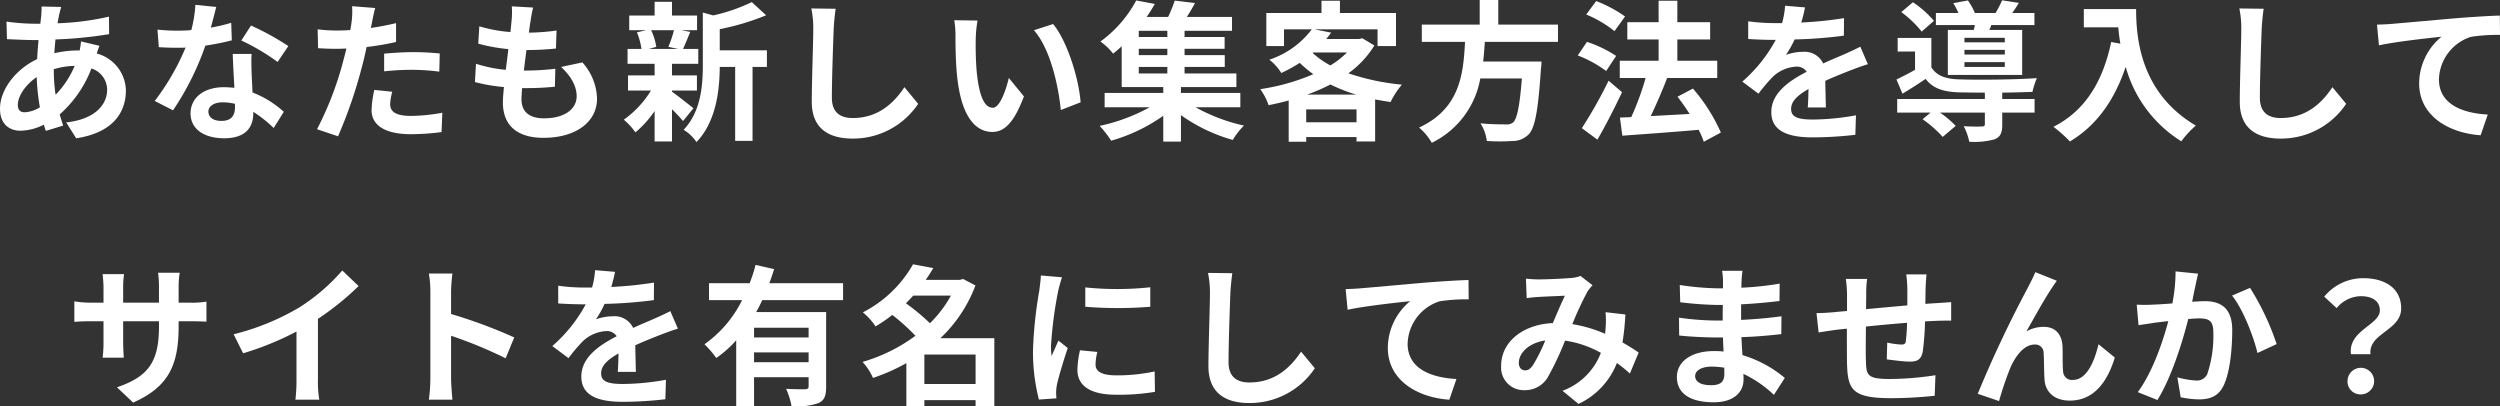
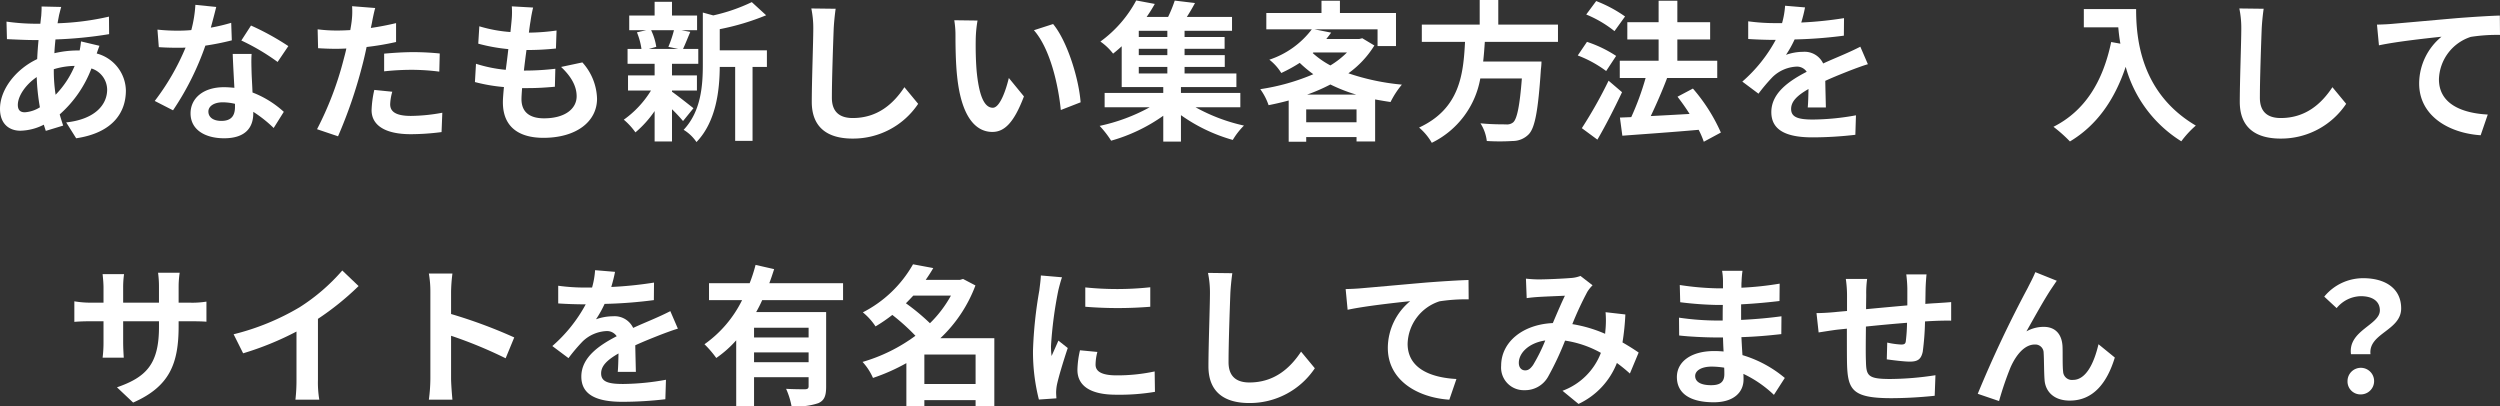
<svg xmlns="http://www.w3.org/2000/svg" viewBox="0 0 397.058 64.514">
  <rect x="0" y="0" width="397.058" height="64.514" fill="#333333" stroke="none" />
  <defs>
    <style>.cls-1{fill:#fff;}</style>
  </defs>
  <g id="レイヤー_2" data-name="レイヤー 2">
    <g id="design">
      <path class="cls-1" d="M9.385,2.376c-.072.408-.168.84-.24,1.32a42.137,42.137,0,0,0,8.161-1.056l.024,2.784a65.972,65.972,0,0,1-8.521.84c-.072.72-.144,1.464-.168,2.185a16.368,16.368,0,0,1,3.577-.432h.432a13.226,13.226,0,0,0,.216-1.44l2.928.696c-.096.264-.288.768-.432,1.224A6.208,6.208,0,0,1,19.994,14.377c0,3.408-1.992,6.697-7.896,7.585l-1.584-2.521c4.632-.504,6.504-2.856,6.504-5.208a3.569,3.569,0,0,0-2.496-3.36A18.432,18.432,0,0,1,9.481,18.169c.168.6.36,1.2.552,1.776L7.273,20.786c-.096-.312-.216-.648-.312-.984a8.566,8.566,0,0,1-3.721.96C1.488,20.762,0,19.706,0,17.281c0-3.096,2.544-6.312,5.905-7.896q.072-1.548.216-3.024H5.353c-1.248,0-3.12-.096-4.249-.144L1.032,3.432a33.909,33.909,0,0,0,4.417.336h.96q.072-.684.144-1.296c.024-.456.072-1.032.048-1.44l3.121.072C9.577,1.584,9.481,2.016,9.385,2.376ZM3.937,17.834A5.112,5.112,0,0,0,6.336,17.041a33.465,33.465,0,0,1-.504-4.8c-1.8,1.224-3,3.048-3,4.417C2.833,17.425,3.168,17.834,3.937,17.834ZM8.833,15.049a14.787,14.787,0,0,0,3.024-4.584,11.96,11.96,0,0,0-3.312.528v.072A25.207,25.207,0,0,0,8.833,15.049Z" />
      <path class="cls-1" d="M33.481,4.392A29.352,29.352,0,0,0,36.721,3.624l.096,2.784a41.663,41.663,0,0,1-4.201.84,44.212,44.212,0,0,1-5.136,10.273l-2.904-1.488a37.82,37.82,0,0,0,4.896-8.473c-.432.024-.84.024-1.248.024-.984,0-1.968-.024-3-.096L25.008,4.704a30.294,30.294,0,0,0,3.192.168c.72,0,1.44-.024,2.184-.096a20.182,20.182,0,0,0,.648-4.008l3.312.336C34.153,1.872,33.841,3.096,33.481,4.392Zm6.48,7.249c.024.696.096,1.848.144,3.048a15.697,15.697,0,0,1,4.969,3.072l-1.608,2.568a20.323,20.323,0,0,0-3.24-2.568v.24c0,2.232-1.224,3.96-4.632,3.96-2.977,0-5.329-1.32-5.329-3.96,0-2.353,1.968-4.152,5.305-4.152.576,0,1.104.048,1.656.096-.096-1.776-.216-3.912-.264-5.376h3C39.89,9.577,39.938,10.584,39.961,11.641Zm-4.8,7.561c1.656,0,2.16-.912,2.16-2.232v-.48A8.62,8.62,0,0,0,35.377,16.249c-1.392,0-2.28.624-2.28,1.464C33.097,18.602,33.841,19.202,35.161,19.202ZM38.33,6.432l1.536-2.376A41.346,41.346,0,0,1,45.794,7.32L44.09,9.841A34.631,34.631,0,0,0,38.33,6.432Z" />
      <path class="cls-1" d="M59.089,3.528c-.048.264-.12.576-.192.912,1.344-.192,2.688-.456,4.008-.768V6.672a44.186,44.186,0,0,1-4.681.792c-.216,1.032-.456,2.088-.72,3.072a74.575,74.575,0,0,1-3.816,11.113l-3.336-1.128A51.975,51.975,0,0,0,54.504,9.721c.168-.648.36-1.32.504-2.016-.552.024-1.08.048-1.584.048-1.152,0-2.064-.048-2.904-.096l-.072-3a23.743,23.743,0,0,0,3.024.192q1.044,0,2.16-.072.144-.792.216-1.368A12.305,12.305,0,0,0,55.92.984l3.672.288C59.401,1.92,59.185,3,59.089,3.528ZM61.969,16.561c0,1.056.72,1.848,3.288,1.848a28.167,28.167,0,0,0,4.992-.504l-.12,3.072a38.546,38.546,0,0,1-4.896.336c-4.032,0-6.217-1.392-6.217-3.816a16.789,16.789,0,0,1,.432-3.216l2.856.288A8.209,8.209,0,0,0,61.969,16.561Zm3.648-8.281a42.204,42.204,0,0,1,4.225.216L69.77,11.377a35.172,35.172,0,0,0-4.128-.288,41.255,41.255,0,0,0-4.632.24V8.521C62.353,8.4,64.081,8.28,65.617,8.28Z" />
      <path class="cls-1" d="M84.265,3.336c-.072.408-.168,1.056-.264,1.848a33.844,33.844,0,0,0,4.392-.336l-.096,2.856a43.263,43.263,0,0,1-4.681.24c-.144,1.056-.288,2.185-.408,3.265h.168a41.601,41.601,0,0,0,4.824-.288l-.072,2.856c-1.344.12-2.736.216-4.249.216h-.96c-.048.72-.096,1.32-.096,1.752,0,1.992,1.224,3.048,3.577,3.048,3.36,0,5.184-1.536,5.184-3.504,0-1.632-.888-3.168-2.472-4.656l3.384-.72a8.944,8.944,0,0,1,2.328,5.761c0,3.624-3.264,6.216-8.521,6.216-3.769,0-6.433-1.632-6.433-5.641,0-.576.072-1.44.168-2.424a26.864,26.864,0,0,1-4.608-.792l.168-2.904a22.068,22.068,0,0,0,4.729.96c.144-1.08.288-2.208.408-3.289a28.208,28.208,0,0,1-4.776-.864l.168-2.76a22.664,22.664,0,0,0,4.944.912c.072-.744.144-1.392.192-1.944a12.788,12.788,0,0,0,.024-2.136l3.384.192A21.452,21.452,0,0,0,84.265,3.336Z" />
      <path class="cls-1" d="M106.729,14.569c.864.6,2.856,2.185,3.408,2.616l-1.656,2.041a22.439,22.439,0,0,0-1.752-1.872v5.112h-2.76V17.641a16.938,16.938,0,0,1-3.048,3.384,10.551,10.551,0,0,0-1.848-2.016,15.741,15.741,0,0,0,4.32-4.632H99.744v-2.4h4.225V10.129H99.672V7.776h2.208a11.106,11.106,0,0,0-.72-2.64l1.464-.336H99.936V2.472h4.032V.288h2.76V2.472h3.984V4.8h-2.472l1.392.264c-.432,1.032-.816,1.992-1.152,2.712h2.424v2.353h-4.176v1.848H110.689V14.377h-3.96ZM103.416,4.8a9.462,9.462,0,0,1,.816,2.64l-1.2.336h4.704l-1.584-.336a17.939,17.939,0,0,0,.888-2.64Zm18.386,5.833h-2.28V22.37h-2.76V10.633H114.313c-.024,3.576-.528,8.641-3.696,11.929a6.575,6.575,0,0,0-2.04-1.944c2.76-2.928,3.048-7.009,3.048-10.321V1.992l1.656.456a28.258,28.258,0,0,0,6.121-2.112l2.28,2.088A38.916,38.916,0,0,1,114.313,4.632V7.993h7.489Z" />
      <path class="cls-1" d="M132.409,4.584c-.096,2.592-.288,7.969-.288,10.945,0,2.424,1.44,3.216,3.312,3.216,3.96,0,6.48-2.28,8.208-4.896l2.184,2.64a12.425,12.425,0,0,1-10.417,5.521c-3.936,0-6.48-1.728-6.48-5.833,0-3.216.24-9.529.24-11.593a15.325,15.325,0,0,0-.312-3.24l3.864.048C132.577,2.4,132.457,3.624,132.409,4.584Z" />
      <path class="cls-1" d="M154.969,6.192c-.024,1.56,0,3.36.144,5.088.336,3.457,1.056,5.833,2.568,5.833,1.128,0,2.088-2.808,2.544-4.729l2.4,2.928c-1.584,4.176-3.097,5.641-5.017,5.641-2.64,0-4.92-2.376-5.592-8.809-.24-2.208-.264-5.017-.264-6.481a14.588,14.588,0,0,0-.192-2.448l3.696.048A19.423,19.423,0,0,0,154.969,6.192ZM171.626,16.249l-3.144,1.224c-.384-3.864-1.656-9.697-4.272-12.673l3.048-.984C169.538,6.576,171.362,12.577,171.626,16.249Z" />
      <path class="cls-1" d="M189.889,17.041a28.265,28.265,0,0,0,7.681,2.904,11.469,11.469,0,0,0-1.776,2.28,26.569,26.569,0,0,1-8.232-3.936v4.2h-2.808v-4.104a26.888,26.888,0,0,1-8.281,3.96,15.443,15.443,0,0,0-1.824-2.352,29.056,29.056,0,0,0,7.945-2.953h-7.153V14.761h9.313v-.936h-6.601v-6.481c-.432.408-.888.792-1.368,1.176a8.968,8.968,0,0,0-2.016-1.92A19.286,19.286,0,0,0,180.457.072L183.409.624a24.32,24.32,0,0,1-1.296,2.064h3.409A21.88,21.88,0,0,0,186.577.096L189.793.48c-.408.768-.864,1.536-1.296,2.208h7.177V4.896h-7.537v.984h6.36V7.752h-6.36v1.008h6.384v1.872h-6.384V11.665h8.232V13.825H187.561v.936h9.433V17.041ZM185.401,4.896h-4.537v.984h4.537Zm0,2.856h-4.537v1.008h4.537Zm-4.537,3.913h4.537V10.633h-4.537Z" />
-       <path class="cls-1" d="M218.282,7.225a15.354,15.354,0,0,1-4.128,4.416,36.614,36.614,0,0,0,8.497,1.8,13.976,13.976,0,0,0-1.8,2.76c-.84-.12-1.656-.264-2.448-.408v6.673h-2.953v-.696h-7.993v.744h-2.784V15.961c-1.056.288-2.112.528-3.192.744a9.475,9.475,0,0,0-1.32-2.544,34.128,34.128,0,0,0,8.425-2.376,19.477,19.477,0,0,1-2.16-1.8,23.962,23.962,0,0,1-2.928,1.608,7.997,7.997,0,0,0-1.896-2.112,13.953,13.953,0,0,0,6.745-4.824h-4.417V7.32h-2.808V2.064h8.761V.12h2.928V2.064h8.905V7.32h-2.928V4.656H208.753l2.664.528c-.24.336-.504.672-.768,1.008h5.232l.48-.12Zm-2.833,12.193v-2.04h-7.993v2.04Zm-.048-4.393a26.057,26.057,0,0,1-4.104-1.608,28.574,28.574,0,0,1-3.696,1.608Zm-6.913-6.601a13.874,13.874,0,0,0,2.808,1.968,13.798,13.798,0,0,0,2.641-2.064h-5.329Z" />
+       <path class="cls-1" d="M218.282,7.225a15.354,15.354,0,0,1-4.128,4.416,36.614,36.614,0,0,0,8.497,1.8,13.976,13.976,0,0,0-1.8,2.76c-.84-.12-1.656-.264-2.448-.408v6.673h-2.953v-.696h-7.993v.744h-2.784V15.961c-1.056.288-2.112.528-3.192.744a9.475,9.475,0,0,0-1.32-2.544,34.128,34.128,0,0,0,8.425-2.376,19.477,19.477,0,0,1-2.16-1.8,23.962,23.962,0,0,1-2.928,1.608,7.997,7.997,0,0,0-1.896-2.112,13.953,13.953,0,0,0,6.745-4.824h-4.417h-2.808V2.064h8.761V.12h2.928V2.064h8.905V7.32h-2.928V4.656H208.753l2.664.528c-.24.336-.504.672-.768,1.008h5.232l.48-.12Zm-2.833,12.193v-2.04h-7.993v2.04Zm-.048-4.393a26.057,26.057,0,0,1-4.104-1.608,28.574,28.574,0,0,1-3.696,1.608Zm-6.913-6.601a13.874,13.874,0,0,0,2.808,1.968,13.798,13.798,0,0,0,2.641-2.064h-5.329Z" />
      <path class="cls-1" d="M235.825,6.648c-.072,1.032-.144,2.088-.264,3.12h9.265a11.751,11.751,0,0,1-.096,1.248c-.432,6.529-.936,9.217-1.896,10.273a3.543,3.543,0,0,1-2.592,1.104,32.789,32.789,0,0,1-4.104,0,6.636,6.636,0,0,0-1.008-2.808c1.656.168,3.336.168,4.033.168a1.54,1.54,0,0,0,1.152-.312c.624-.528,1.056-2.616,1.392-6.984h-6.601a14.089,14.089,0,0,1-7.705,10.225,9.135,9.135,0,0,0-2.016-2.424c6.48-3,7.033-8.473,7.296-13.609h-6.864V3.912h9.193V0h2.952V3.912h9.481V6.648Z" />
      <path class="cls-1" d="M255.096,11.281A18.495,18.495,0,0,0,250.584,8.809l1.464-2.16a19.336,19.336,0,0,1,4.632,2.232Zm2.521,3.36c-1.176,2.496-2.568,5.232-3.913,7.537l-2.472-1.824a71.745,71.745,0,0,0,4.249-7.537Zm-1.2-9.697a18.296,18.296,0,0,0-4.488-2.64L253.512.168a21.057,21.057,0,0,1,4.584,2.448Zm14.185,17.569a13.26,13.26,0,0,0-.816-1.896c-4.344.384-8.881.696-12.121.936l-.384-2.88,1.8-.072a43.49,43.49,0,0,0,2.28-6.217h-4.104V9.648h6.169V6.264h-4.969V3.528h4.969V.12h2.976V3.528h5.208V6.264h-5.208V9.648h6.336v2.736h-8.064l.096.024c-.768,2.016-1.728,4.225-2.592,6.025,1.92-.096,4.057-.216,6.169-.336-.6-.96-1.272-1.896-1.92-2.736l2.448-1.296A27.919,27.919,0,0,1,273.314,21.05Z" />
      <path class="cls-1" d="M286.081,3.576a60.715,60.715,0,0,0,6.792-.696l-.024,2.784a71.345,71.345,0,0,1-7.825.6,16.761,16.761,0,0,1-1.368,2.448,8.133,8.133,0,0,1,2.712-.48,3.251,3.251,0,0,1,3.192,1.848c1.248-.576,2.256-.984,3.24-1.416.936-.408,1.776-.792,2.664-1.248l1.2,2.784c-.768.216-2.04.696-2.856,1.008-1.08.432-2.448.96-3.912,1.632.024,1.344.072,3.12.096,4.225h-2.88c.072-.72.096-1.873.12-2.928-1.8,1.032-2.76,1.968-2.76,3.168,0,1.32,1.128,1.68,3.48,1.68a39.297,39.297,0,0,0,6.817-.672l-.096,3.096a60.086,60.086,0,0,1-6.792.408c-3.769,0-6.553-.912-6.553-4.008,0-3.072,2.88-4.993,5.617-6.409a1.848,1.848,0,0,0-1.68-.816,5.847,5.847,0,0,0-3.745,1.656,27.734,27.734,0,0,0-2.232,2.64l-2.568-1.92a23.55,23.55,0,0,0,5.305-6.625h-.312c-.984,0-2.736-.048-4.057-.144V3.384a31.254,31.254,0,0,0,4.225.288h1.152a13.323,13.323,0,0,0,.48-2.76l3.168.264A23.004,23.004,0,0,1,286.081,3.576Z" />
-       <path class="cls-1" d="M318.001,15.721h5.136v2.16h-5.136v1.92c0,1.272-.264,1.944-1.224,2.329a12.221,12.221,0,0,1-4.008.384,9.557,9.557,0,0,0-.888-2.472c1.176.072,2.496.072,2.856.048.384,0,.504-.096.504-.36V17.881H308.112a15.642,15.642,0,0,1,2.497,2.112l-2.064,1.752a18.069,18.069,0,0,0-3.192-2.808l1.272-1.056h-5.305V15.721h13.921v-1.008c-1.608,0-3.096-.024-4.201-.048-2.424-.096-4.056-.624-5.208-2.136-1.152.792-2.329,1.536-3.672,2.352l-.96-2.256c.888-.432,1.944-.96,2.953-1.536V8.185h-2.76V6.024h5.353v4.656c.792,1.32,2.232,1.848,4.272,1.92,2.904.12,9.169.048,12.481-.192a12.221,12.221,0,0,0-.696,2.185c-1.272.048-3.0.096-4.8.12ZM305.209,5.016a16.832,16.832,0,0,0-3.241-3.096L303.816.36A15.703,15.703,0,0,1,307.152,3.312Zm8.28-.264c.048-.24.12-.504.168-.768h-6.192V2.064h3.576a10.634,10.634,0,0,0-.816-1.56l2.328-.432a10.17,10.17,0,0,1,1.104,1.992h3.289A17.973,17.973,0,0,0,317.978.048l2.664.408c-.36.6-.72,1.152-1.056,1.608h3.528V3.984h-6.84l-.312.768h5.208v7.153H309.361V4.752Zm4.92,1.249H312.001v.72h6.408Zm0,1.92H312.001v.744h6.408Zm0,1.944H312.001v.768h6.408Z" />
      <path class="cls-1" d="M339.265,1.44c0,4.536.648,13.297,9.481,18.505a15.377,15.377,0,0,0-2.304,2.497,20.283,20.283,0,0,1-8.833-11.833c-1.8,5.376-4.68,9.361-8.856,11.857a22.78,22.78,0,0,0-2.616-2.328c4.992-2.521,7.849-7.153,9.168-13.465l1.464.264c-.168-.912-.264-1.776-.336-2.592h-5.473V1.44Z" />
      <path class="cls-1" d="M359.209,4.584c-.096,2.592-.288,7.969-.288,10.945,0,2.424,1.44,3.216,3.312,3.216,3.96,0,6.48-2.28,8.209-4.896l2.184,2.64a12.425,12.425,0,0,1-10.417,5.521c-3.936,0-6.48-1.728-6.48-5.833,0-3.216.24-9.529.24-11.593a15.325,15.325,0,0,0-.312-3.24l3.864.048C359.376,2.4,359.256,3.624,359.209,4.584Z" />
      <path class="cls-1" d="M379.896,3.792c1.992-.168,5.952-.528,10.345-.912,2.472-.192,5.112-.36,6.792-.408l.024,3.072a27.147,27.147,0,0,0-4.632.312,7.301,7.301,0,0,0-5.064,6.745c0,3.936,3.696,5.376,7.753,5.592l-1.128,3.288c-5.016-.336-9.769-3.048-9.769-8.232a9.664,9.664,0,0,1,3.552-7.417c-2.256.24-7.153.768-9.937,1.368l-.312-3.288C378.48,3.888,379.416,3.84,379.896,3.792Z" />
      <path class="cls-1" d="M21.145,63.938l-2.568-2.424c4.632-1.608,6.673-3.672,6.673-9.577v-.912H19.561v3.265c0,1.056.072,2.04.096,2.52H16.296a19.36,19.36,0,0,0,.144-2.52V51.024h-2.04c-1.2,0-2.064.048-2.592.096V47.856a15.626,15.626,0,0,0,2.592.216h2.04v-2.376c0-.696-.072-1.44-.144-2.16h3.408a14.715,14.715,0,0,0-.144,2.16v2.376h5.688v-2.52a15.872,15.872,0,0,0-.144-2.232H28.538a15.085,15.085,0,0,0-.168,2.232v2.52h1.776a14.22,14.22,0,0,0,2.641-.168v3.192c-.528-.048-1.368-.072-2.641-.072H28.37v.792C28.37,57.769,26.929,61.394,21.145,63.938Z" />
      <path class="cls-1" d="M47.593,48.792A30.775,30.775,0,0,0,54.362,42.96l2.592,2.472a44.024,44.024,0,0,1-6.457,5.208V60.337a16.501,16.501,0,0,0,.216,3.144h-3.792a26.94,26.94,0,0,0,.168-3.144V52.657a48.088,48.088,0,0,1-8.473,3.456l-1.512-3.024A38.599,38.599,0,0,0,47.593,48.792Z" />
      <path class="cls-1" d="M68.353,46.32a16.663,16.663,0,0,0-.24-2.88h3.744a26.041,26.041,0,0,0-.216,2.88v3.552a78.41,78.41,0,0,1,10.033,3.72l-1.368,3.312a69.302,69.302,0,0,0-8.665-3.577v6.793c0,.696.12,2.376.216,3.36H68.113a26.439,26.439,0,0,0,.24-3.36Z" />
      <path class="cls-1" d="M97.081,45.576a60.715,60.715,0,0,0,6.792-.696l-.024,2.784a71.345,71.345,0,0,1-7.825.6,16.761,16.761,0,0,1-1.368,2.448,8.133,8.133,0,0,1,2.712-.48,3.251,3.251,0,0,1,3.192,1.848c1.248-.576,2.256-.984,3.24-1.416.936-.408,1.776-.792,2.664-1.248l1.2,2.784c-.768.216-2.04.696-2.856,1.008-1.08.432-2.448.96-3.912,1.632.024,1.344.072,3.12.096,4.225H98.113c.072-.72.096-1.873.12-2.928-1.8,1.032-2.76,1.968-2.76,3.168,0,1.32,1.128,1.68,3.48,1.68a39.297,39.297,0,0,0,6.817-.672l-.096,3.096a60.086,60.086,0,0,1-6.792.408c-3.769,0-6.553-.912-6.553-4.008,0-3.072,2.88-4.993,5.617-6.409a1.848,1.848,0,0,0-1.68-.816,5.847,5.847,0,0,0-3.745,1.656,27.734,27.734,0,0,0-2.232,2.64l-2.568-1.92a23.55,23.55,0,0,0,5.305-6.625h-.312c-.984,0-2.736-.048-4.057-.144v-2.808a31.254,31.254,0,0,0,4.225.288h1.152a13.323,13.323,0,0,0,.48-2.76l3.168.264A23.004,23.004,0,0,1,97.081,45.576Z" />
      <path class="cls-1" d="M121.057,47.664a20.079,20.079,0,0,1-.96,1.896h11.113V61.417c0,1.416-.264,2.184-1.248,2.616a10.572,10.572,0,0,1-4.249.48,11.837,11.837,0,0,0-.864-2.76c1.224.072,2.616.072,3.024.072.408-.024.552-.144.552-.48V59.905h-8.665v4.584h-2.833V54.049a17.59,17.59,0,0,1-3.168,2.808,16.105,16.105,0,0,0-1.873-2.184,18.633,18.633,0,0,0,5.977-7.009h-5.256v-2.688h6.457a23.851,23.851,0,0,0,.936-2.904l2.952.672c-.24.744-.48,1.488-.768,2.232H133.898v2.688Zm7.369,4.393h-8.665v1.536h8.665Zm0,5.473V55.969h-8.665V57.529Z" />
      <path class="cls-1" d="M157.922,64.514H154.946v-.96h-8.137v.936h-2.856V57.673a30.79,30.79,0,0,1-5.304,2.352,9.134,9.134,0,0,0-1.656-2.544,26.678,26.678,0,0,0,8.4-4.152,33.3,33.3,0,0,0-3.672-3.312,24.788,24.788,0,0,1-2.665,1.824A9.941,9.941,0,0,0,137.04,49.608a19.172,19.172,0,0,0,7.969-7.633l3.216.6c-.36.624-.768,1.248-1.2,1.873h5.449l.48-.144,1.968,1.032a22.211,22.211,0,0,1-5.568,8.377h8.569ZM145.057,46.944c-.384.408-.768.816-1.176,1.224a33.859,33.859,0,0,1,3.816,3.168,18.796,18.796,0,0,0,3.336-4.392Zm9.889,14.041V56.305h-8.137v4.68Z" />
      <path class="cls-1" d="M168.073,46.176a63.655,63.655,0,0,0-1.152,8.809,11.614,11.614,0,0,0,.096,1.56c.36-.816.744-1.656,1.08-2.448L169.585,55.273c-.672,1.992-1.464,4.608-1.728,5.88a7.218,7.218,0,0,0-.12,1.128c0,.264.024.648.048.984l-2.784.192a30.686,30.686,0,0,1-.936-7.849,66.907,66.907,0,0,1,1.008-9.505c.072-.672.216-1.584.24-2.352l3.36.288C168.481,44.544,168.169,45.744,168.073,46.176Zm5.929,11.737c0,1.056.912,1.704,3.36,1.704a28.37,28.37,0,0,0,6.024-.624l.048,3.24a33.987,33.987,0,0,1-6.192.456c-4.128,0-6.121-1.464-6.121-3.936a14.66,14.66,0,0,1,.408-3.121l2.76.264A8.13,8.13,0,0,0,174.001,57.913ZM182.69,45.624v3.096a64.395,64.395,0,0,1-10.321,0V45.648A49.345,49.345,0,0,0,182.69,45.624Z" />
      <path class="cls-1" d="M195.409,46.584c-.096,2.592-.288,7.969-.288,10.945,0,2.424,1.44,3.216,3.312,3.216,3.96,0,6.48-2.28,8.208-4.896l2.184,2.64a12.425,12.425,0,0,1-10.417,5.521c-3.936,0-6.48-1.728-6.48-5.833,0-3.216.24-9.529.24-11.593a15.325,15.325,0,0,0-.312-3.24l3.864.048C195.577,44.4,195.457,45.624,195.409,46.584Z" />
      <path class="cls-1" d="M216.097,45.792c1.992-.168,5.952-.528,10.345-.912,2.472-.192,5.112-.36,6.792-.408l.024,3.072a27.146,27.146,0,0,0-4.632.312,7.301,7.301,0,0,0-5.064,6.745c0,3.936,3.696,5.376,7.753,5.592l-1.128,3.288c-5.016-.336-9.769-3.048-9.769-8.232a9.664,9.664,0,0,1,3.552-7.417c-2.256.24-7.153.768-9.937,1.368l-.312-3.288C214.68,45.888,215.616,45.84,216.097,45.792Z" />
      <path class="cls-1" d="M244.344,44.376c1.368,0,3.913-.12,5.041-.216a5.157,5.157,0,0,0,1.632-.336L252.937,45.312a5.782,5.782,0,0,0-.816,1.008,51.151,51.151,0,0,0-2.4,5.16,21.602,21.602,0,0,1,5.208,1.536c.024-.288.048-.552.072-.816a15.859,15.859,0,0,0,0-2.616l3.144.36a38.86,38.86,0,0,1-.456,4.44c1.008.576,1.872,1.128,2.568,1.608l-1.392,3.336a25.128,25.128,0,0,0-2.064-1.68,11.995,11.995,0,0,1-6.096,6.505l-2.544-2.088a10.339,10.339,0,0,0,6.097-6.024,16.645,16.645,0,0,0-5.688-1.944,47.16,47.16,0,0,1-2.712,5.761,4.183,4.183,0,0,1-3.744,2.112,3.594,3.594,0,0,1-3.696-3.889c0-3.72,3.384-6.552,8.208-6.769.672-1.584,1.368-3.216,1.92-4.344-.96.048-3.024.12-4.128.192-.48.024-1.32.096-1.944.192l-.12-3.096C243,44.328,243.816,44.376,244.344,44.376ZM242.232,58.825c.48,0,.816-.24,1.248-.84a26.876,26.876,0,0,0,1.944-3.913c-2.688.408-4.2,2.04-4.2,3.552C241.224,58.417,241.68,58.825,242.232,58.825Z" />
      <path class="cls-1" d="M276.601,44.712c-.024.24-.024.6-.024.984a50.284,50.284,0,0,0,6.073-.648l-.024,2.76c-1.584.192-3.769.408-6.097.528v2.472c2.424-.12,4.464-.312,6.409-.576l-.024,2.833c-2.16.24-4.032.408-6.336.48.048.912.096,1.896.168,2.856a18.79,18.79,0,0,1,6.721,3.625l-1.728,2.688a18.401,18.401,0,0,0-4.849-3.336c.024.336.024.624.024.888,0,2.041-1.56,3.625-4.728,3.625-3.84,0-5.857-1.464-5.857-4.008,0-2.424,2.232-4.128,5.929-4.128.504,0,1.008.024,1.488.072-.048-.744-.072-1.512-.096-2.232h-1.248c-1.392,0-4.128-.12-5.712-.312l-.024-2.832a42.477,42.477,0,0,0,5.784.456h1.152c0-.792,0-1.656.024-2.473h-.888a55.219,55.219,0,0,1-5.88-.432l-.072-2.736a44.803,44.803,0,0,0,5.929.528h.936V44.664a9.632,9.632,0,0,0-.144-1.656h3.24A16.383,16.383,0,0,0,276.601,44.712Zm-4.848,16.465c1.272,0,2.112-.36,2.112-1.752,0-.264,0-.6-.024-1.032a13.366,13.366,0,0,0-1.968-.168c-1.705,0-2.641.672-2.641,1.488C269.232,60.625,270.097,61.177,271.753,61.177Z" />
      <path class="cls-1" d="M305.834,45.672c-.024.937-.024,1.8-.048,2.592.648-.048,1.248-.096,1.8-.12.672-.048,1.608-.096,2.304-.168v2.953c-.408-.024-1.68,0-2.304.024-.528.024-1.152.048-1.848.096a42.214,42.214,0,0,1-.36,4.801c-.264,1.272-.864,1.584-2.088,1.584-.864,0-2.784-.24-3.625-.36l.072-2.665a12.721,12.721,0,0,0,2.208.312c.48,0,.696-.096.744-.552a26.39,26.39,0,0,0,.192-2.904c-2.136.168-4.488.384-6.528.6-.024,2.208-.048,4.417,0,5.448.048,2.353.264,2.88,3.864,2.88a48.364,48.364,0,0,0,7.177-.6l-.12,3.264a67.795,67.795,0,0,1-6.841.384c-6.216,0-6.96-1.296-7.081-5.449-.024-1.032-.024-3.36-.024-5.592-.648.072-1.2.12-1.608.168-.768.096-2.256.336-2.88.432l-.336-3.072c.696,0,1.8-.048,3.024-.168.432-.048,1.056-.096,1.824-.168V46.968a18.521,18.521,0,0,0-.192-2.664h3.384a15.882,15.882,0,0,0-.144,2.496c0,.552-.024,1.368-.024,2.304,2.04-.192,4.368-.408,6.553-.6V45.792a20.243,20.243,0,0,0-.168-2.208H305.978C305.93,43.968,305.858,45.024,305.834,45.672Z" />
      <path class="cls-1" d="M325.897,45.72c-1.176,1.728-2.856,4.8-4.056,6.913a5.584,5.584,0,0,1,2.76-.72c1.8,0,2.88,1.128,2.976,3.12.048,1.08-.024,3.0.096,4.008a1.395,1.395,0,0,0,1.56,1.296c2.088,0,3.36-2.688,4.056-5.665l2.592,2.112c-1.248,4.104-3.48,6.84-7.152,6.84-2.665,0-3.913-1.584-4.008-3.336-.096-1.272-.072-3.24-.144-4.225a1.318,1.318,0,0,0-1.417-1.344c-1.632,0-2.976,1.68-3.84,3.625a50.566,50.566,0,0,0-1.824,5.353l-3.384-1.152a185.432,185.432,0,0,1,7.969-16.874c.312-.648.768-1.44,1.176-2.448l3.408,1.368C326.425,44.928,326.161,45.336,325.897,45.72Z" />
-       <path class="cls-1" d="M348.673,45.456c-.168.72-.336,1.608-.504,2.472.792-.048,1.512-.096,2.016-.096,2.544,0,4.345,1.128,4.345,4.584,0,2.833-.336,6.721-1.368,8.809-.792,1.68-2.136,2.208-3.937,2.208a15.537,15.537,0,0,1-2.88-.336l-.528-3.168a14.057,14.057,0,0,0,2.952.504,1.78,1.78,0,0,0,1.8-1.032,19.108,19.108,0,0,0,.96-6.648c0-1.92-.816-2.185-2.328-2.185-.384,0-.984.048-1.656.096-.912,3.648-2.688,9.337-4.896,12.865l-3.12-1.248c2.328-3.145,3.984-7.993,4.848-11.281-.864.096-1.608.192-2.064.24-.672.12-1.944.288-2.664.408l-.288-3.264a22.87,22.87,0,0,0,2.568,0c.744-.024,1.873-.096,3.097-.192a26.616,26.616,0,0,0,.504-5.088l3.576.36C348.961,44.088,348.793,44.856,348.673,45.456Zm12.913,9.193-3.048,1.416c-.624-2.664-2.329-7.008-4.033-9.121l2.856-1.224A41.455,41.455,0,0,1,361.586,54.649Z" />
      <path class="cls-1" d="M377.977,49.296c0-1.44-1.152-2.256-3.024-2.256a5.09,5.09,0,0,0-3.84,1.896l-1.968-1.824a7.984,7.984,0,0,1,6.192-2.928c3.48,0,6.024,1.608,6.024,4.8,0,3.528-5.232,3.937-4.873,7.272h-3.096C372.889,52.489,377.977,51.625,377.977,49.296ZM372.841,60.529a2.112,2.112,0,1,1,2.112,2.112A2.049,2.049,0,0,1,372.841,60.529Z" />
    </g>
  </g>
</svg>